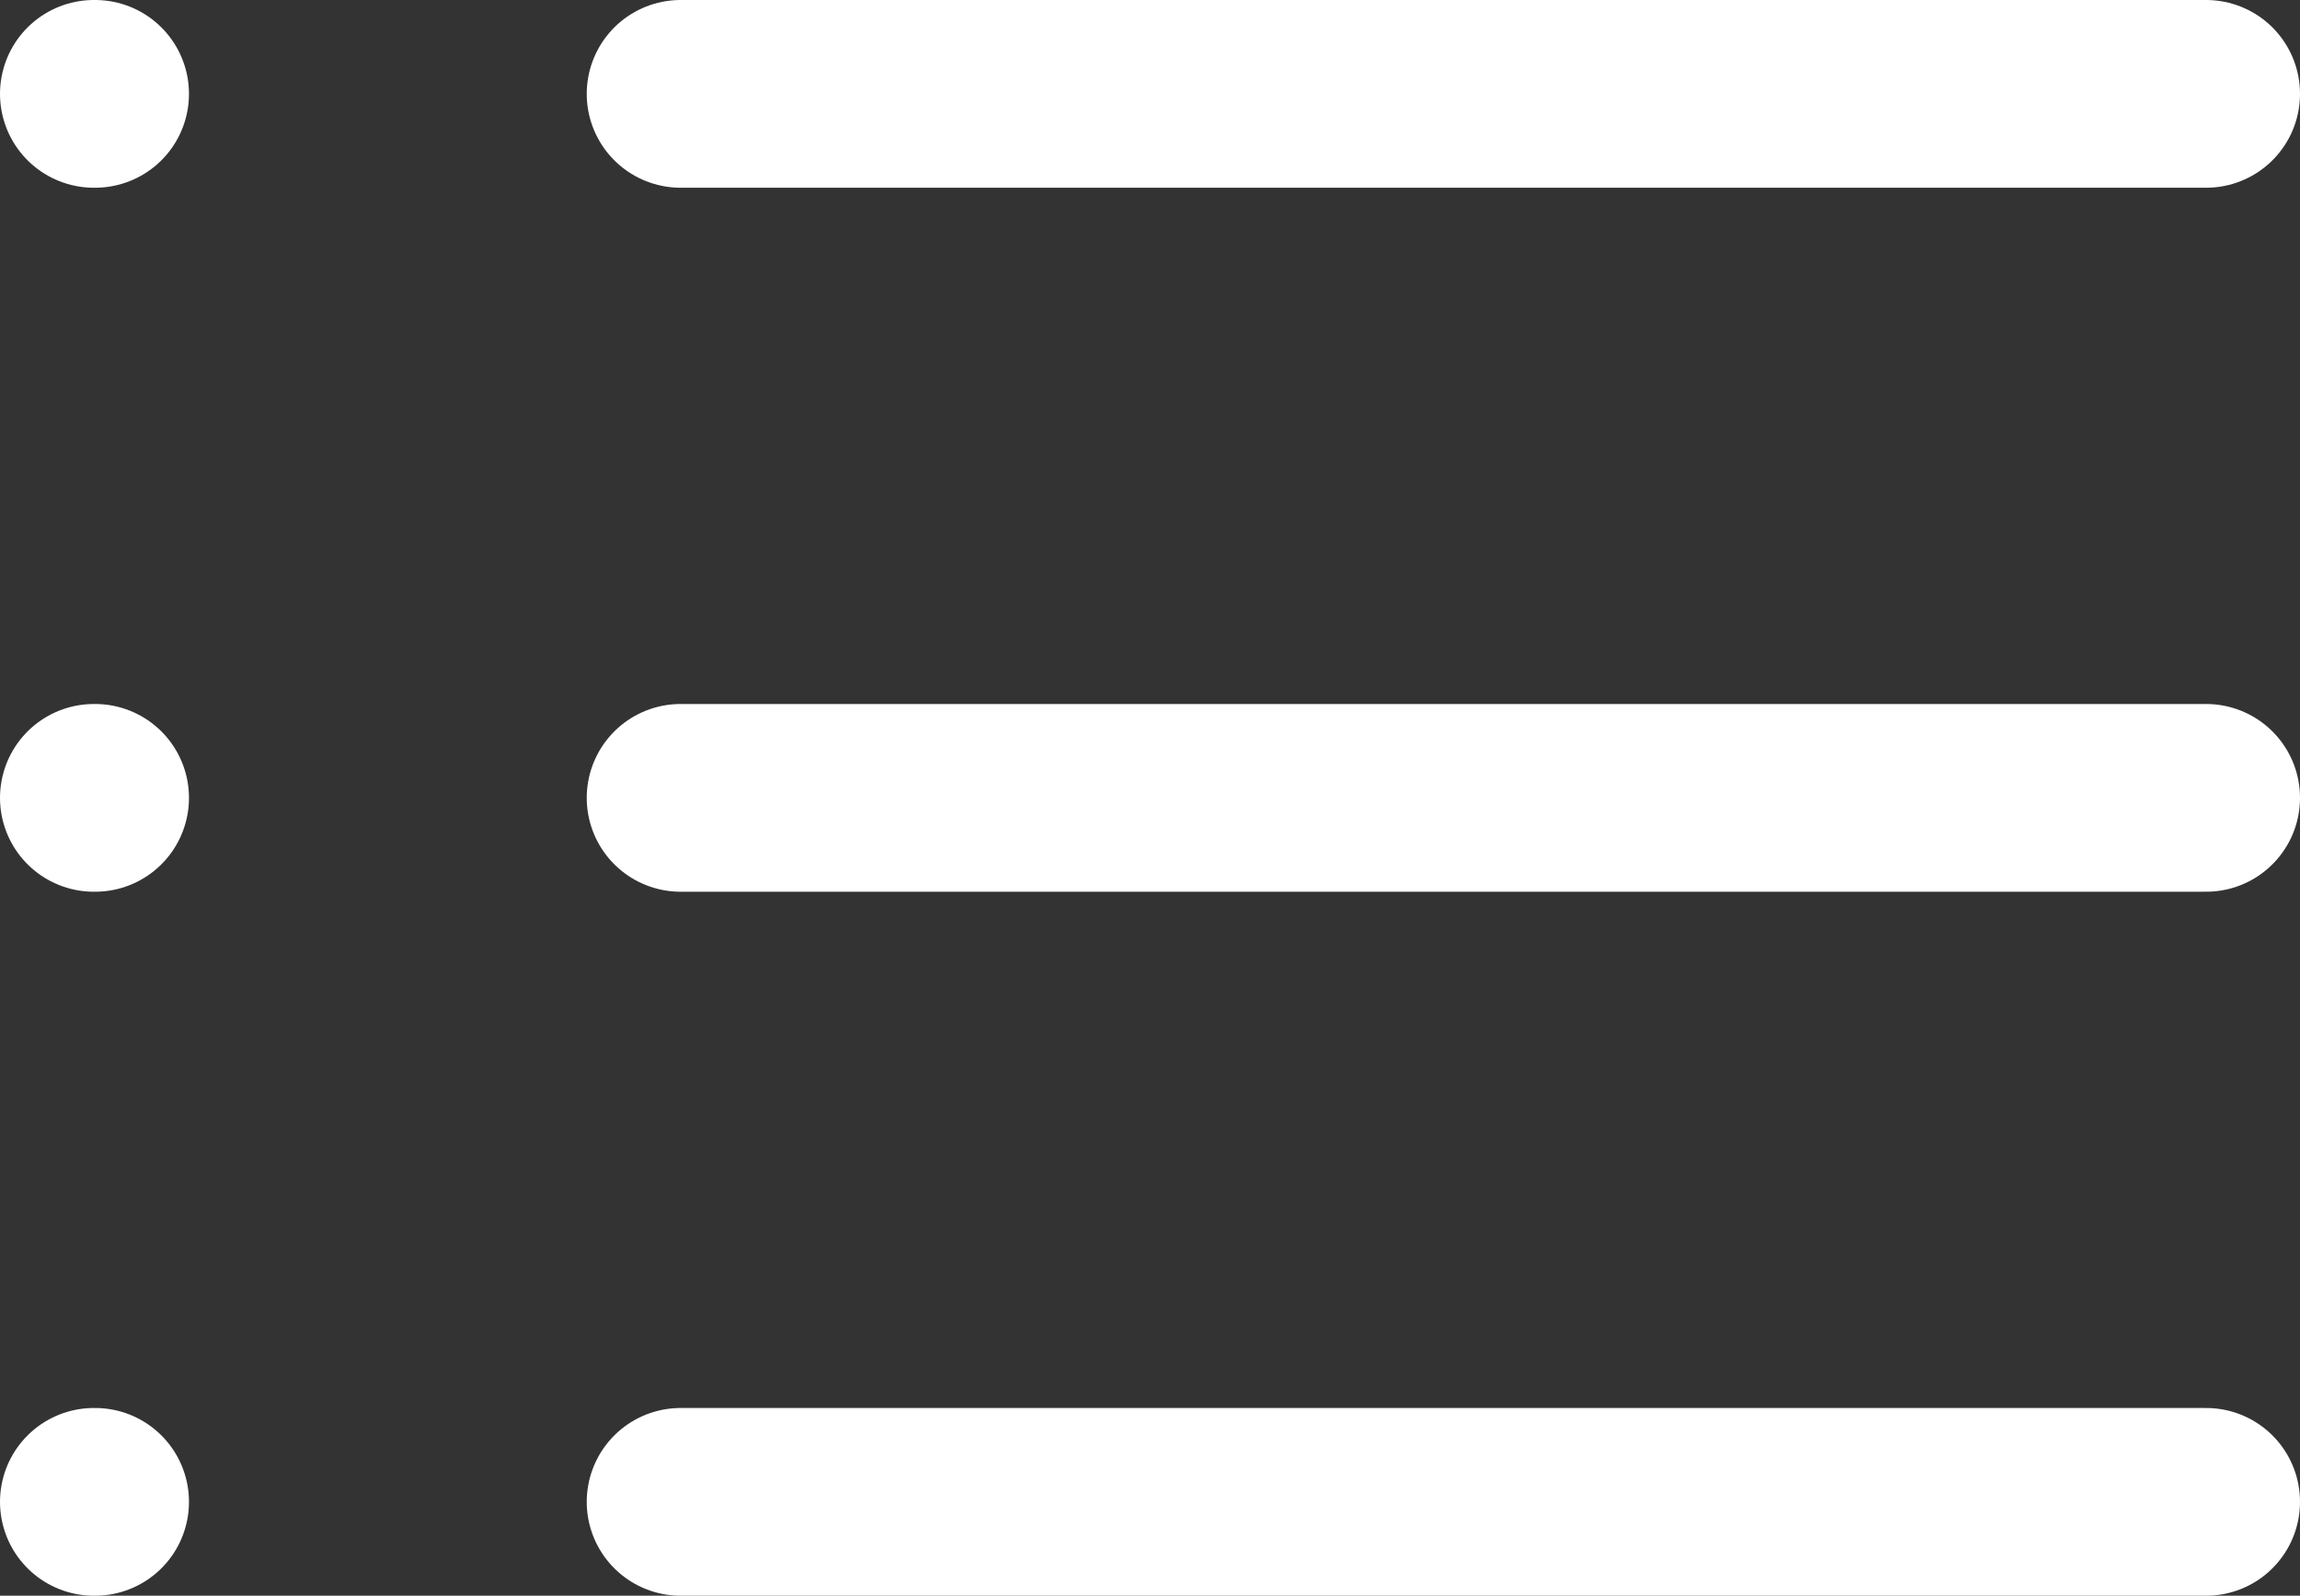
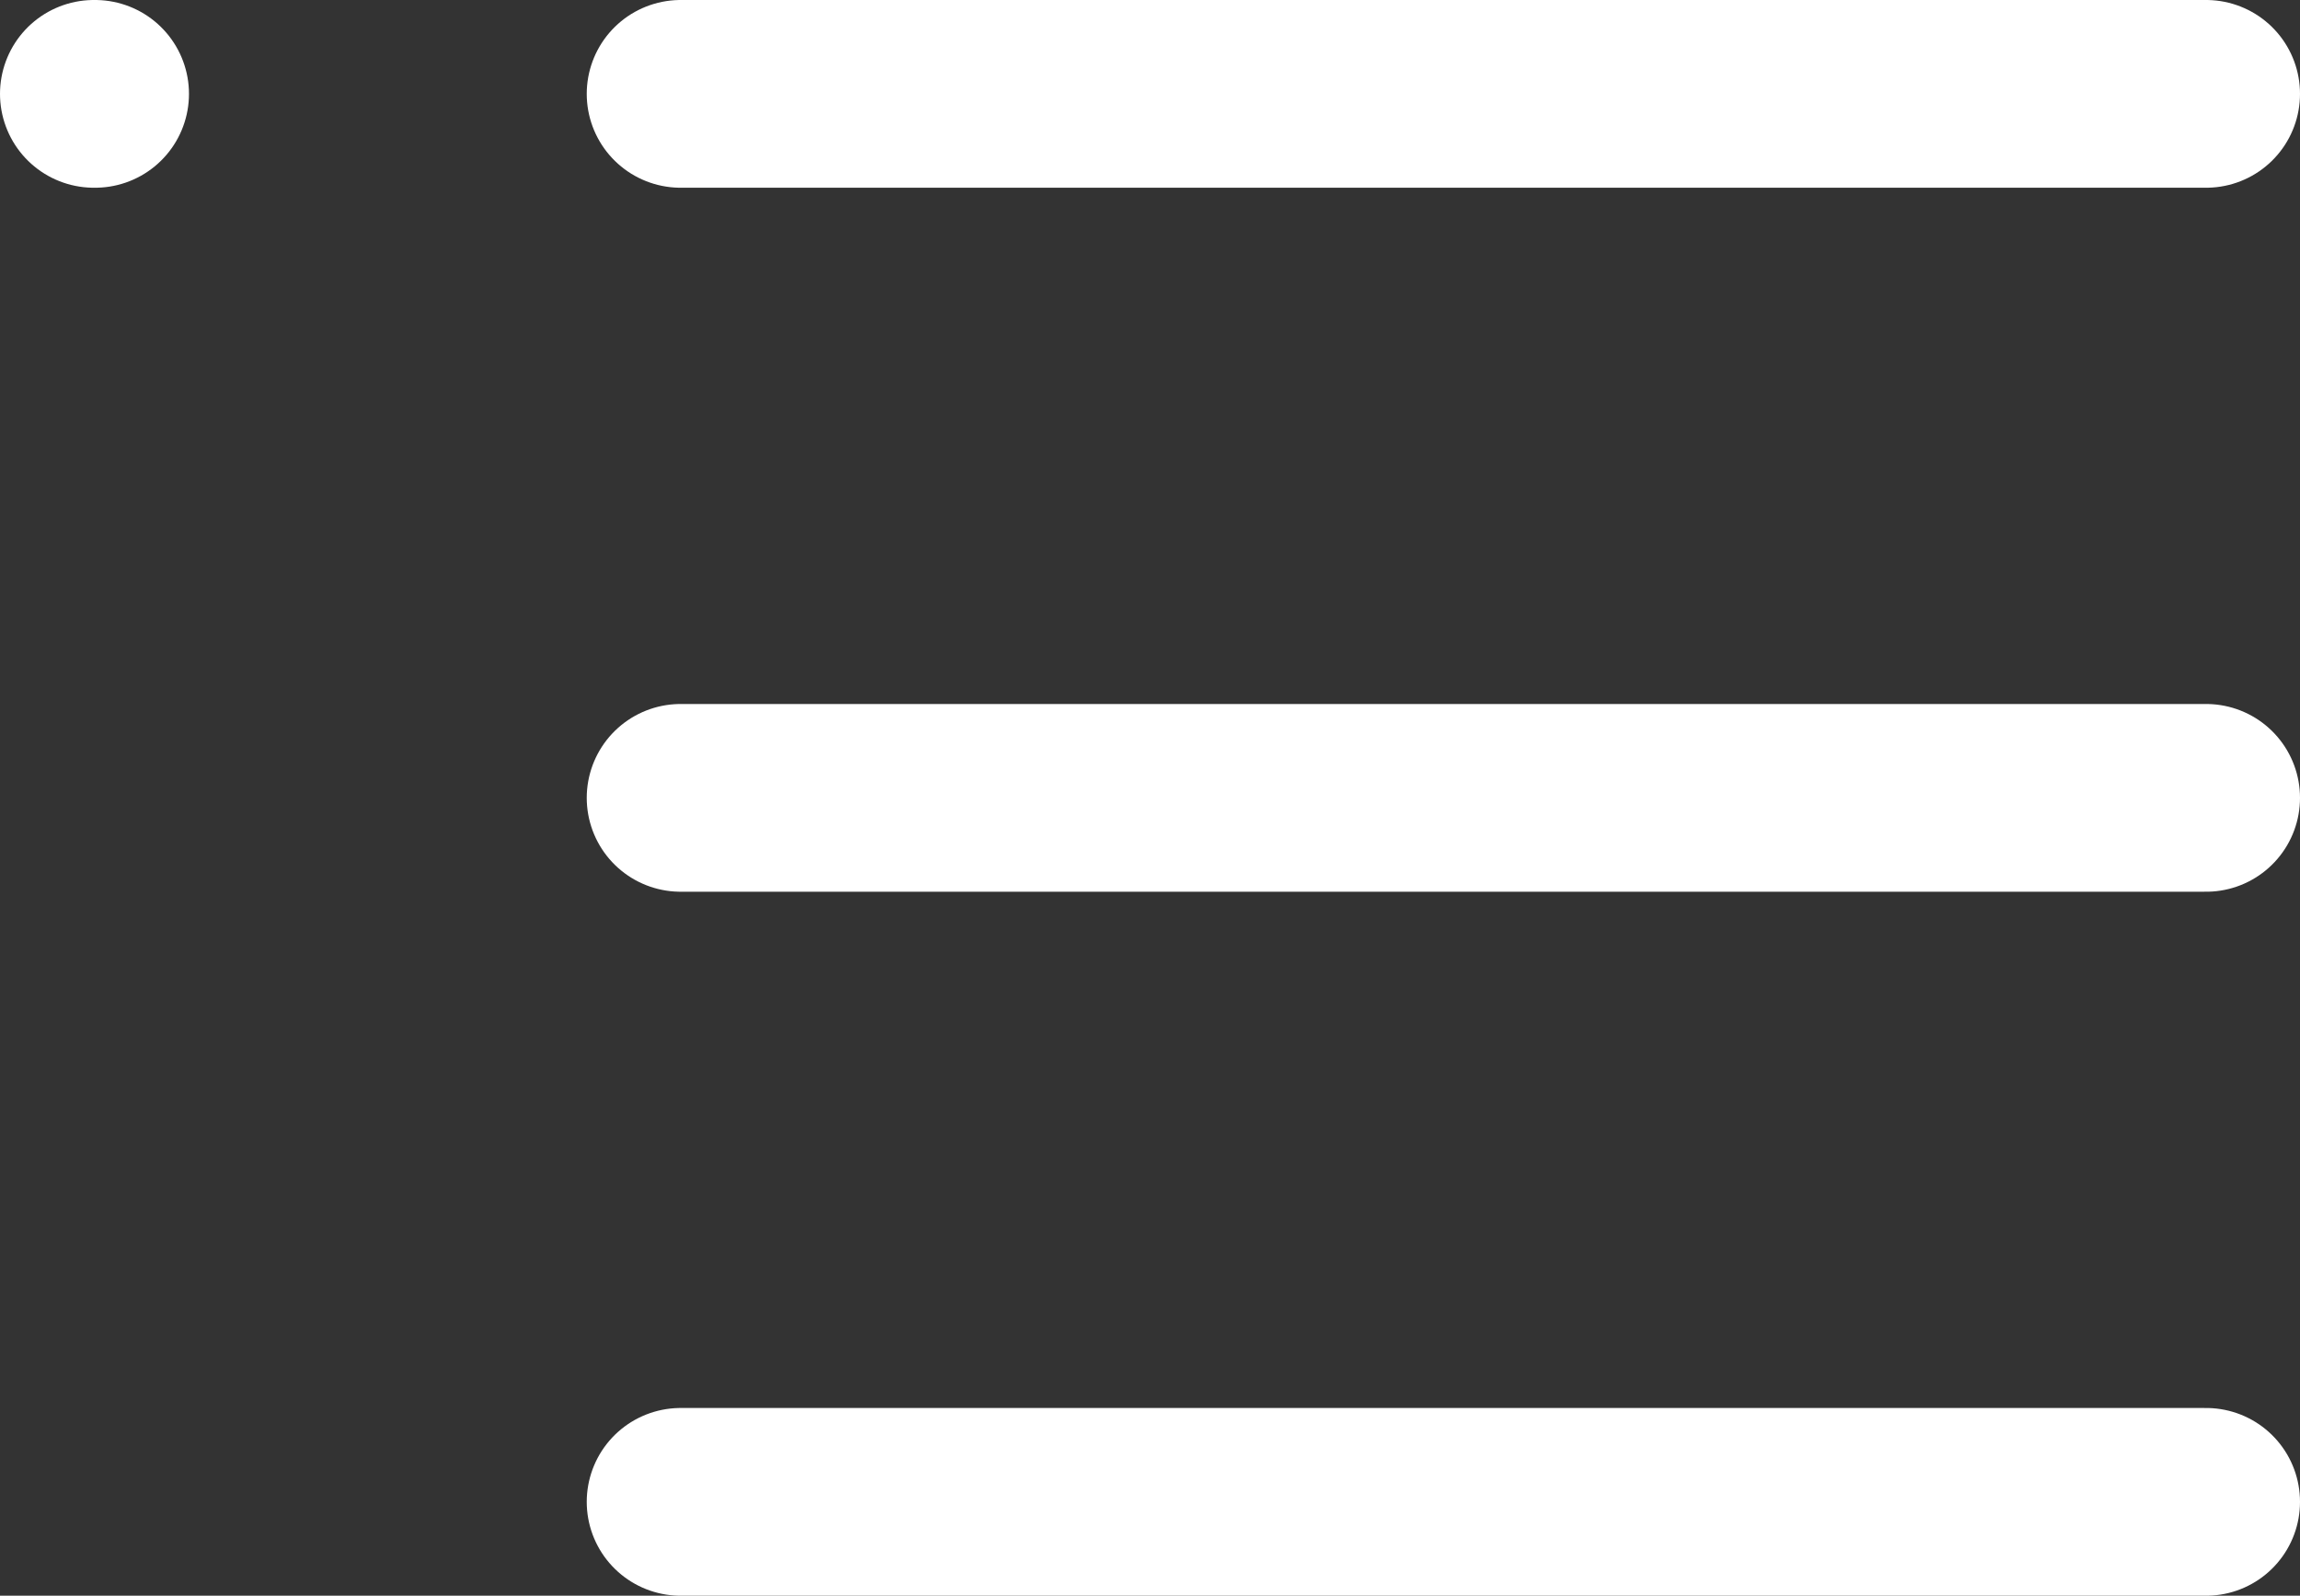
<svg xmlns="http://www.w3.org/2000/svg" width="24.5" height="17" viewBox="0 0 24.5 17">
  <rect x="0" y="0" width="24.5" height="17" fill="#333333" stroke="none" />
  <g transform="translate(-2 -5)">
    <line x2="16.25" transform="translate(9.25 6)" fill="none" stroke="#fff" stroke-linecap="round" stroke-linejoin="round" stroke-width="2" />
    <line x2="16.25" transform="translate(9.25 13.5)" fill="none" stroke="#fff" stroke-linecap="round" stroke-linejoin="round" stroke-width="2" />
    <line x2="16.25" transform="translate(9.25 21)" fill="none" stroke="#fff" stroke-linecap="round" stroke-linejoin="round" stroke-width="2" />
    <line x2="0.013" transform="translate(3 6)" fill="none" stroke="#fff" stroke-linecap="round" stroke-linejoin="round" stroke-width="2" />
-     <line x2="0.013" transform="translate(3 13.5)" fill="none" stroke="#fff" stroke-linecap="round" stroke-linejoin="round" stroke-width="2" />
-     <line x2="0.013" transform="translate(3 21)" fill="none" stroke="#fff" stroke-linecap="round" stroke-linejoin="round" stroke-width="2" />
  </g>
</svg>